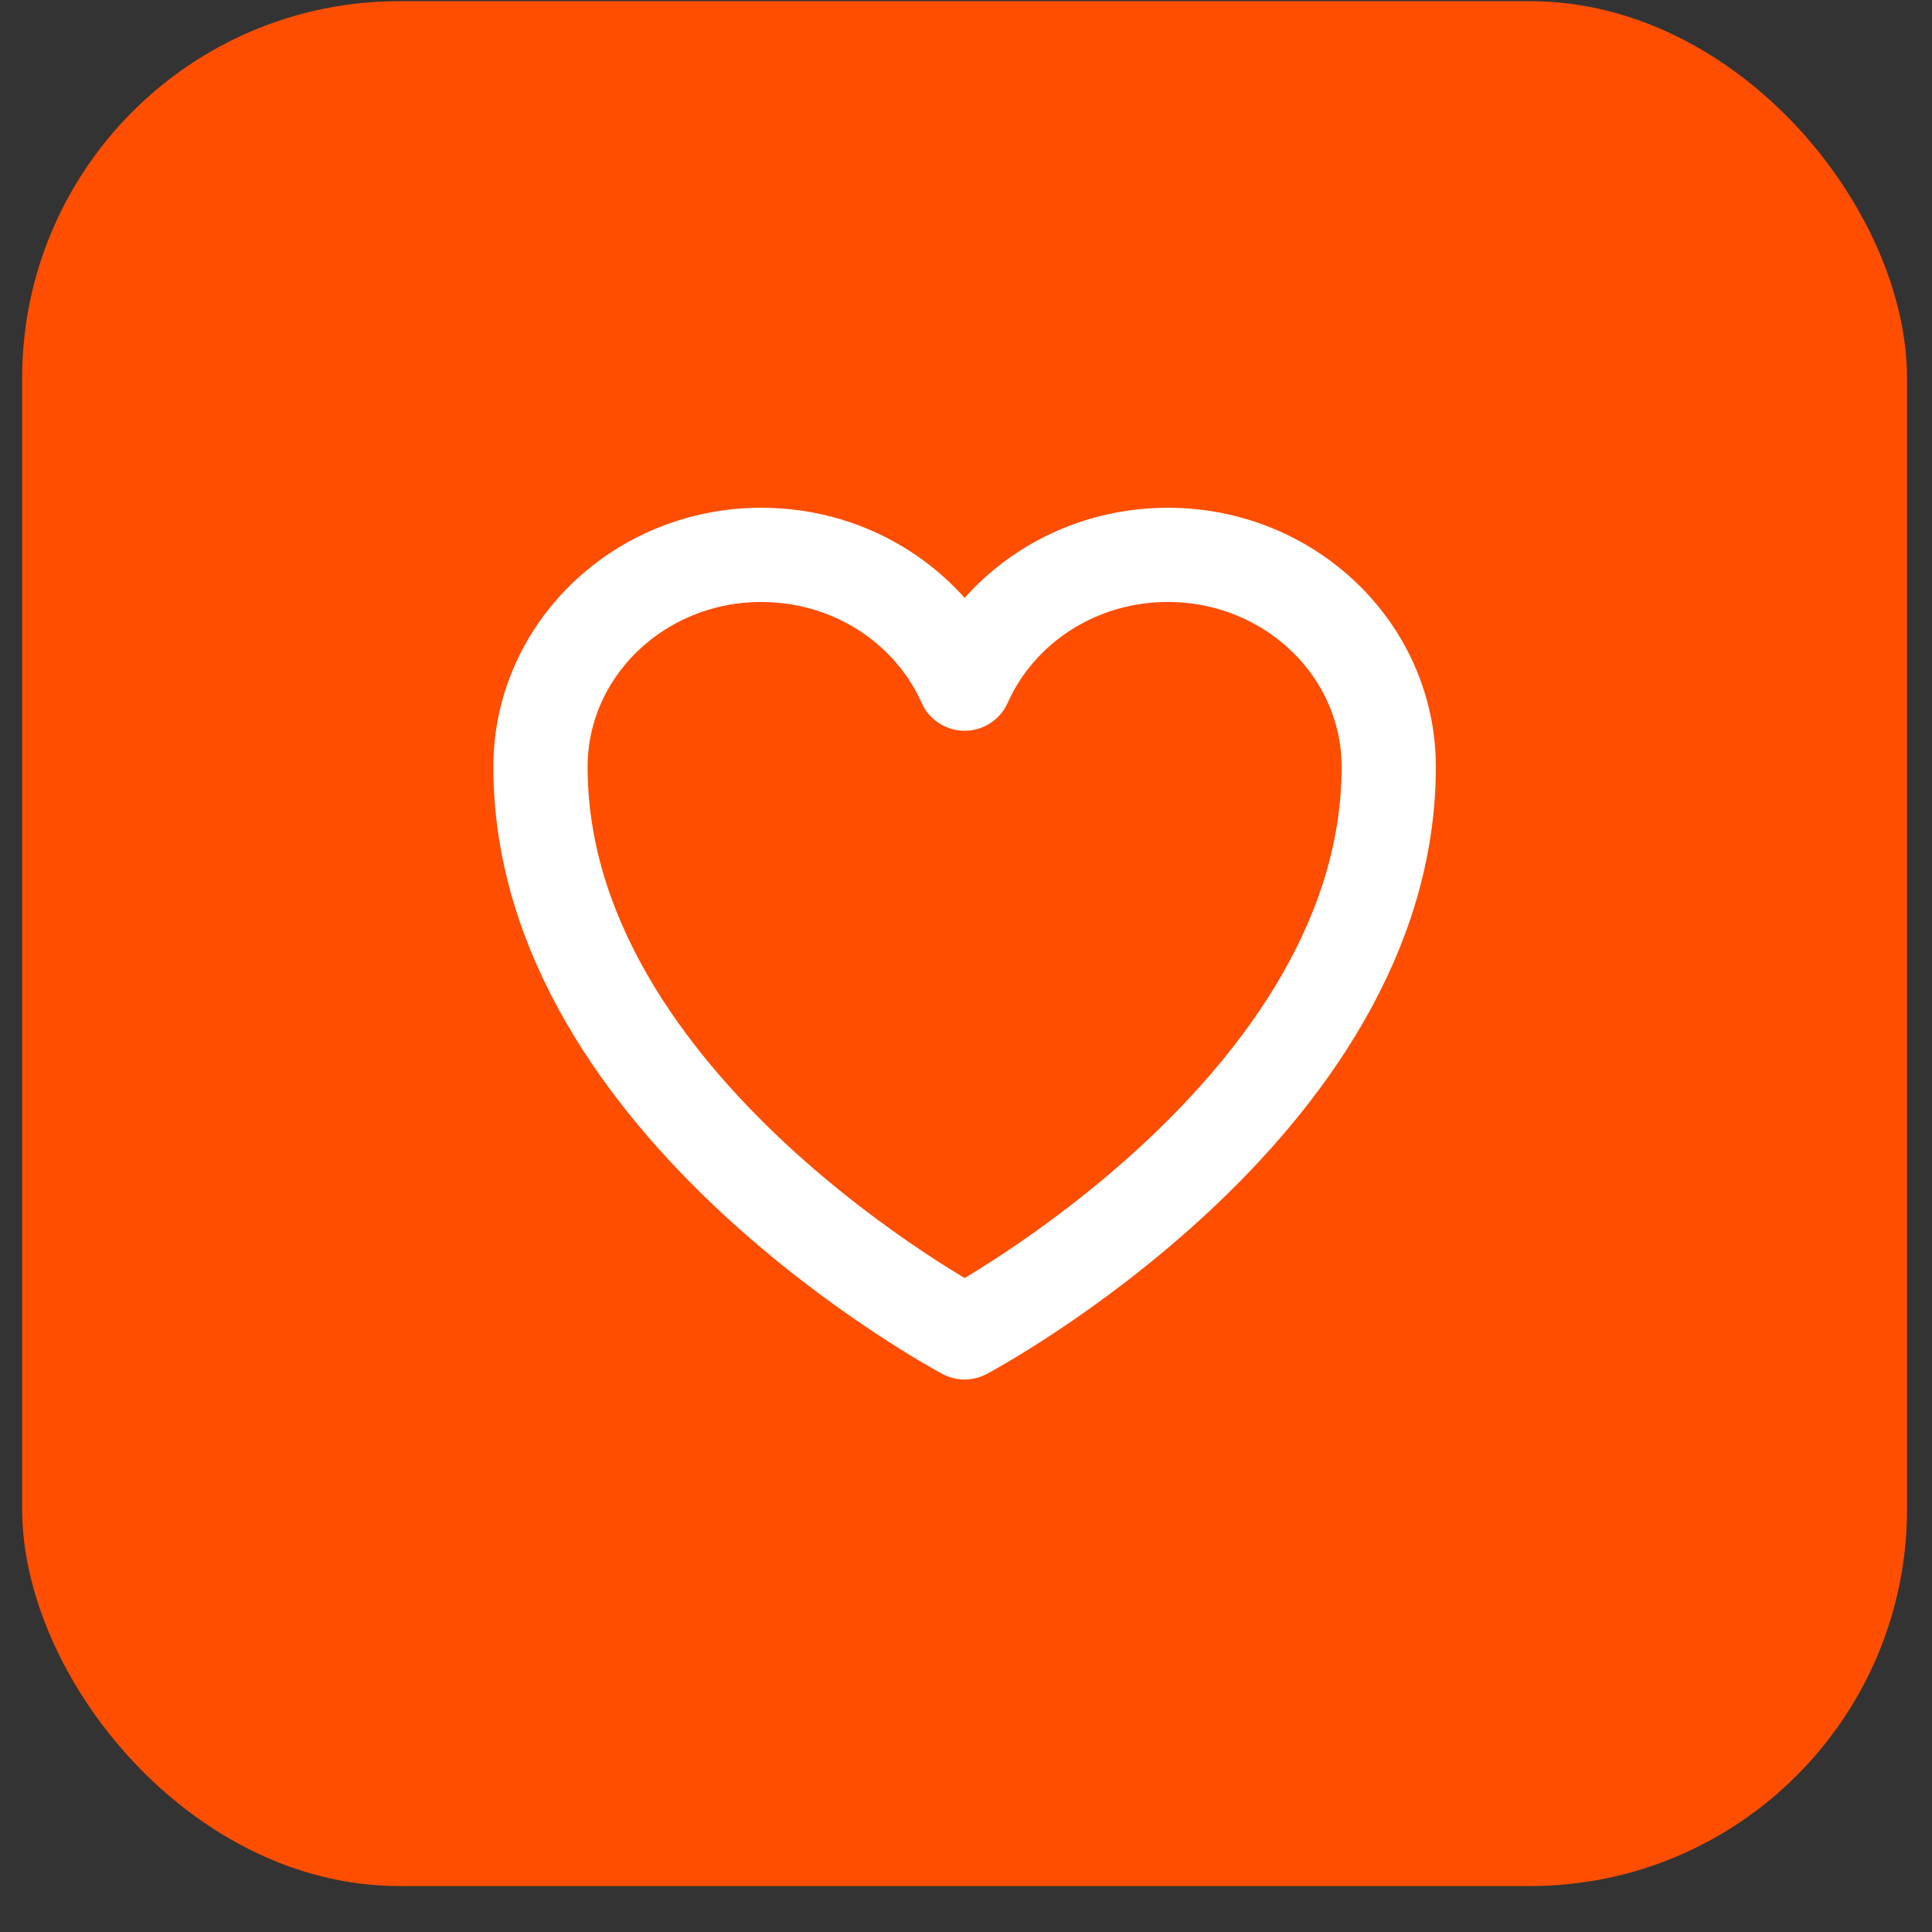
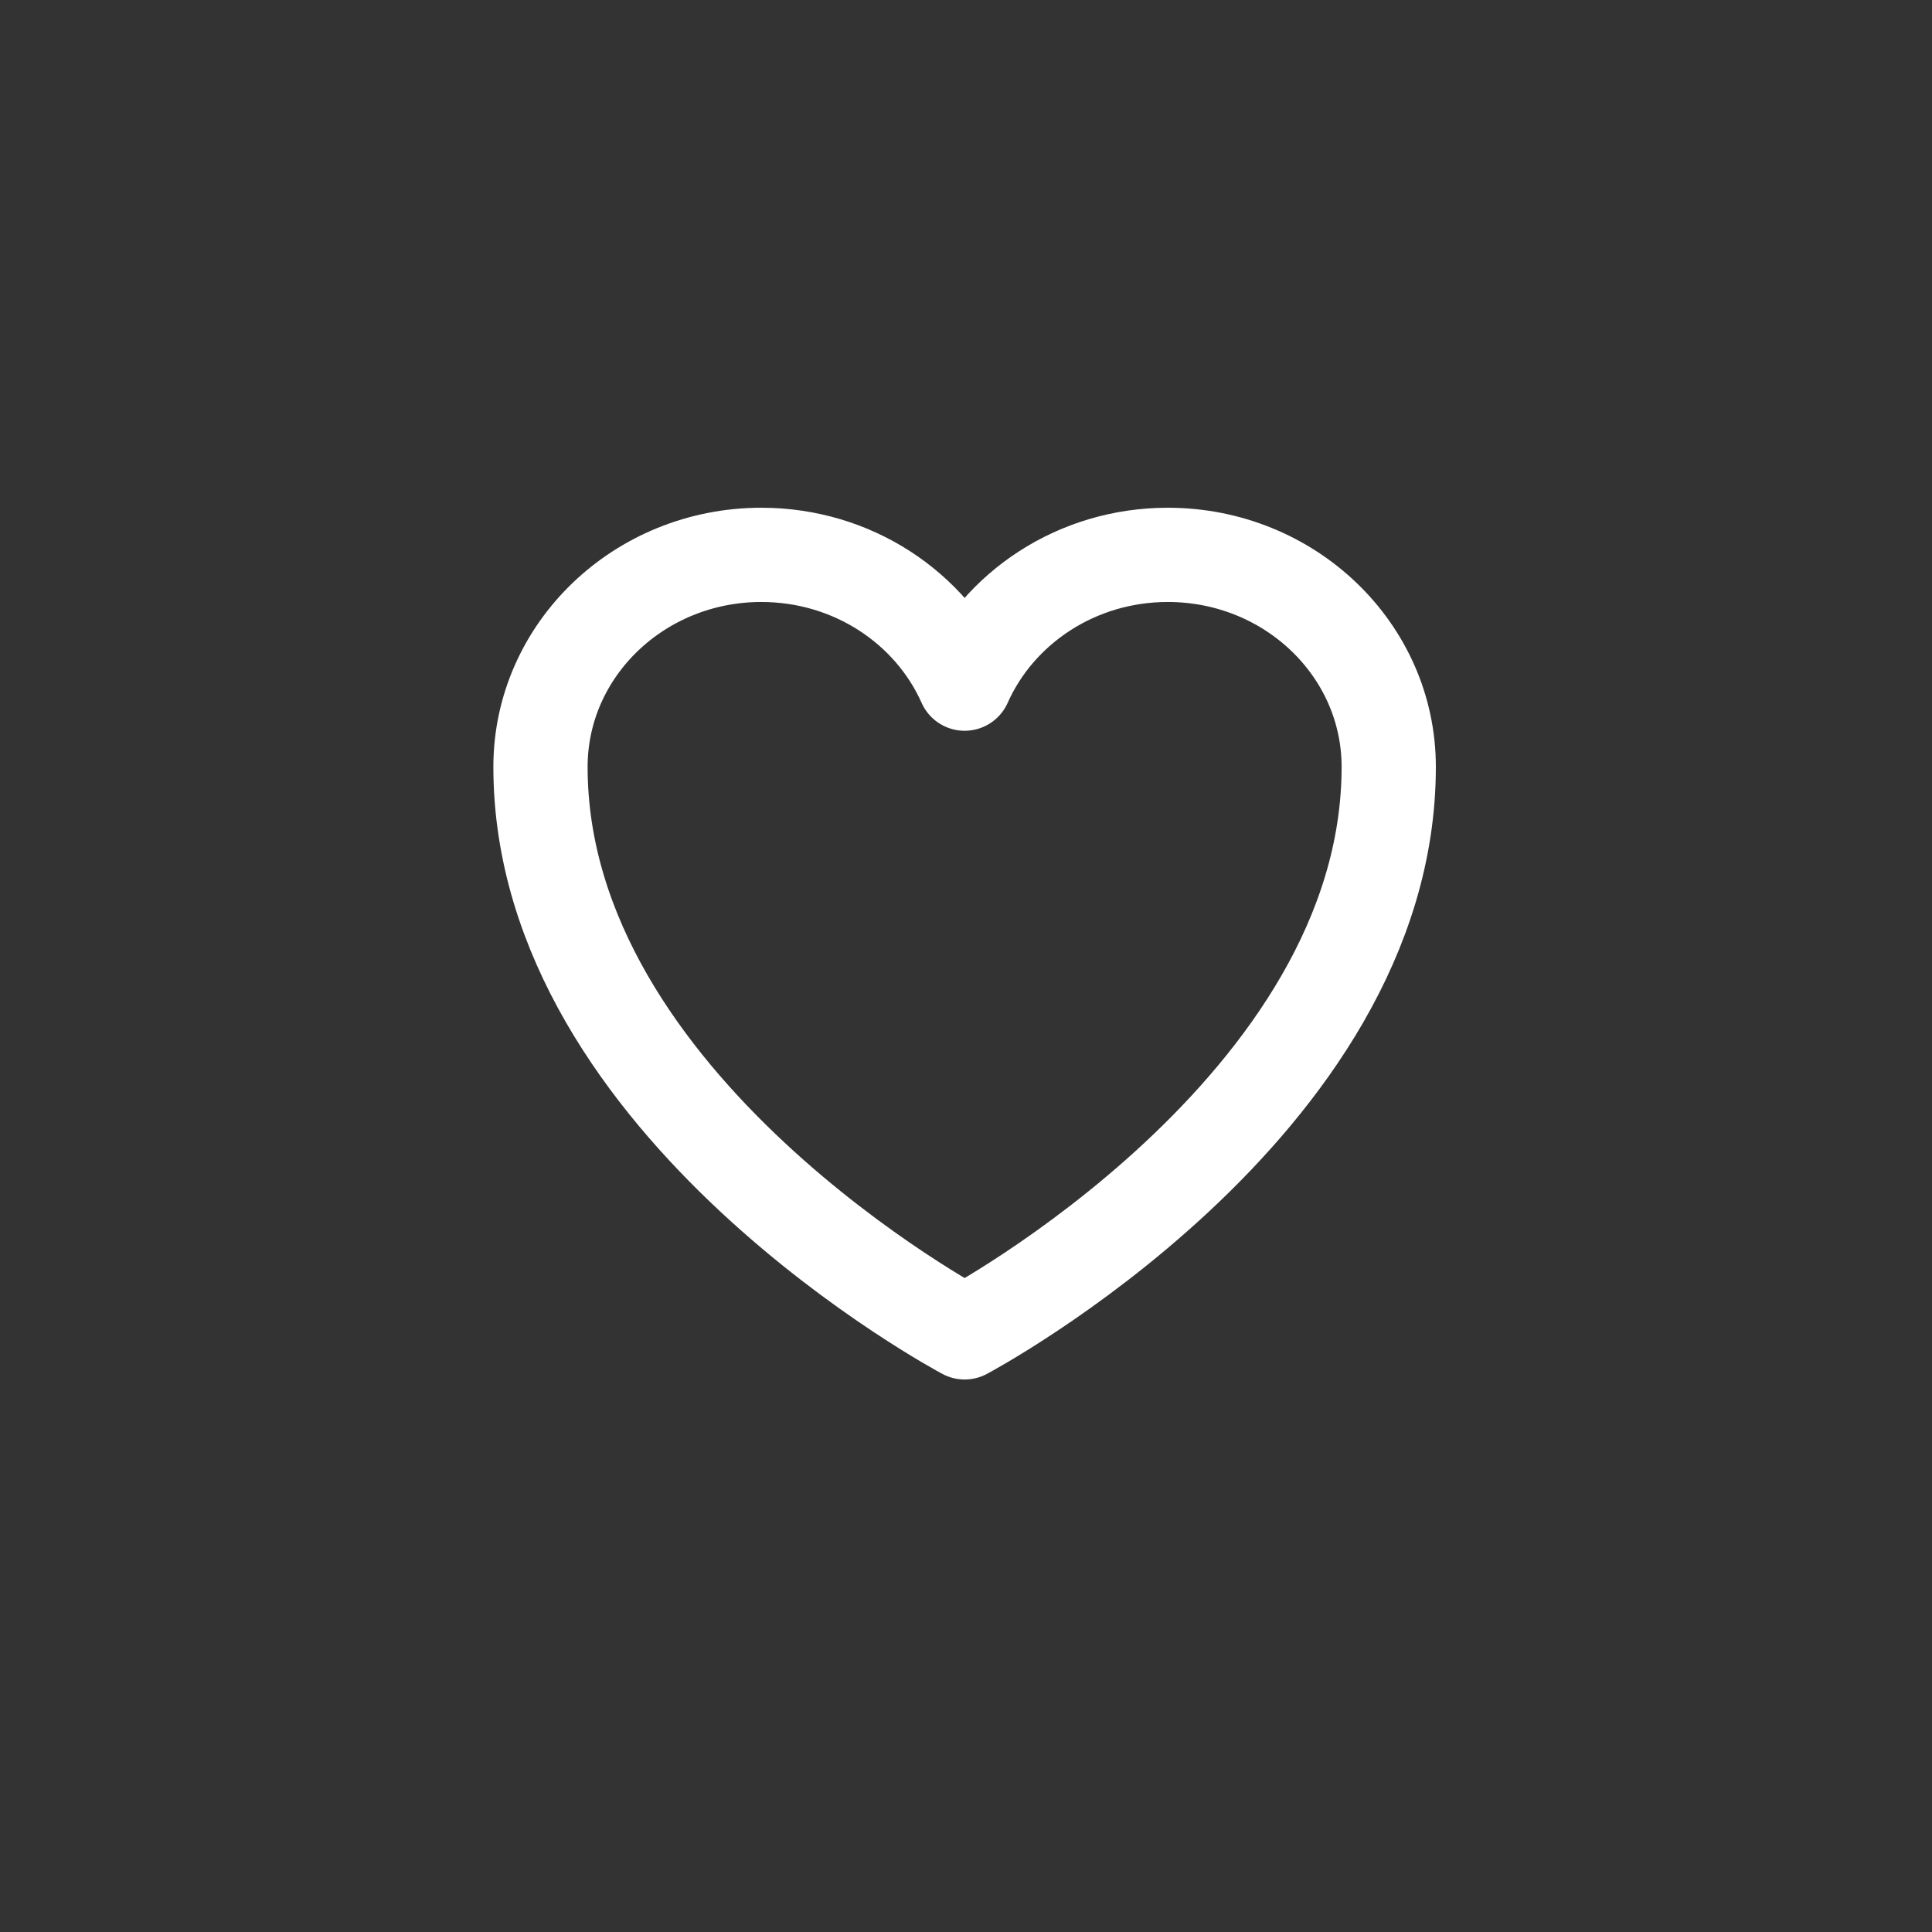
<svg xmlns="http://www.w3.org/2000/svg" width="41" height="41" viewBox="0 0 41 41" fill="none">
  <rect x="0" y="0" width="41" height="41" fill="#333333" stroke="none" />
-   <rect x="0.47" y="0.025" width="40" height="40" rx="8" fill="#FF4E00" />
  <path d="M29.471 16.275C29.471 13.79 27.372 11.775 24.782 11.775C22.848 11.775 21.186 12.901 20.471 14.508C19.756 12.901 18.093 11.775 16.157 11.775C13.57 11.775 11.47 13.79 11.47 16.275C11.47 23.495 20.471 28.275 20.471 28.275C20.471 28.275 29.471 23.495 29.471 16.275Z" stroke="white" stroke-width="2" stroke-linecap="round" stroke-linejoin="round" />
</svg>